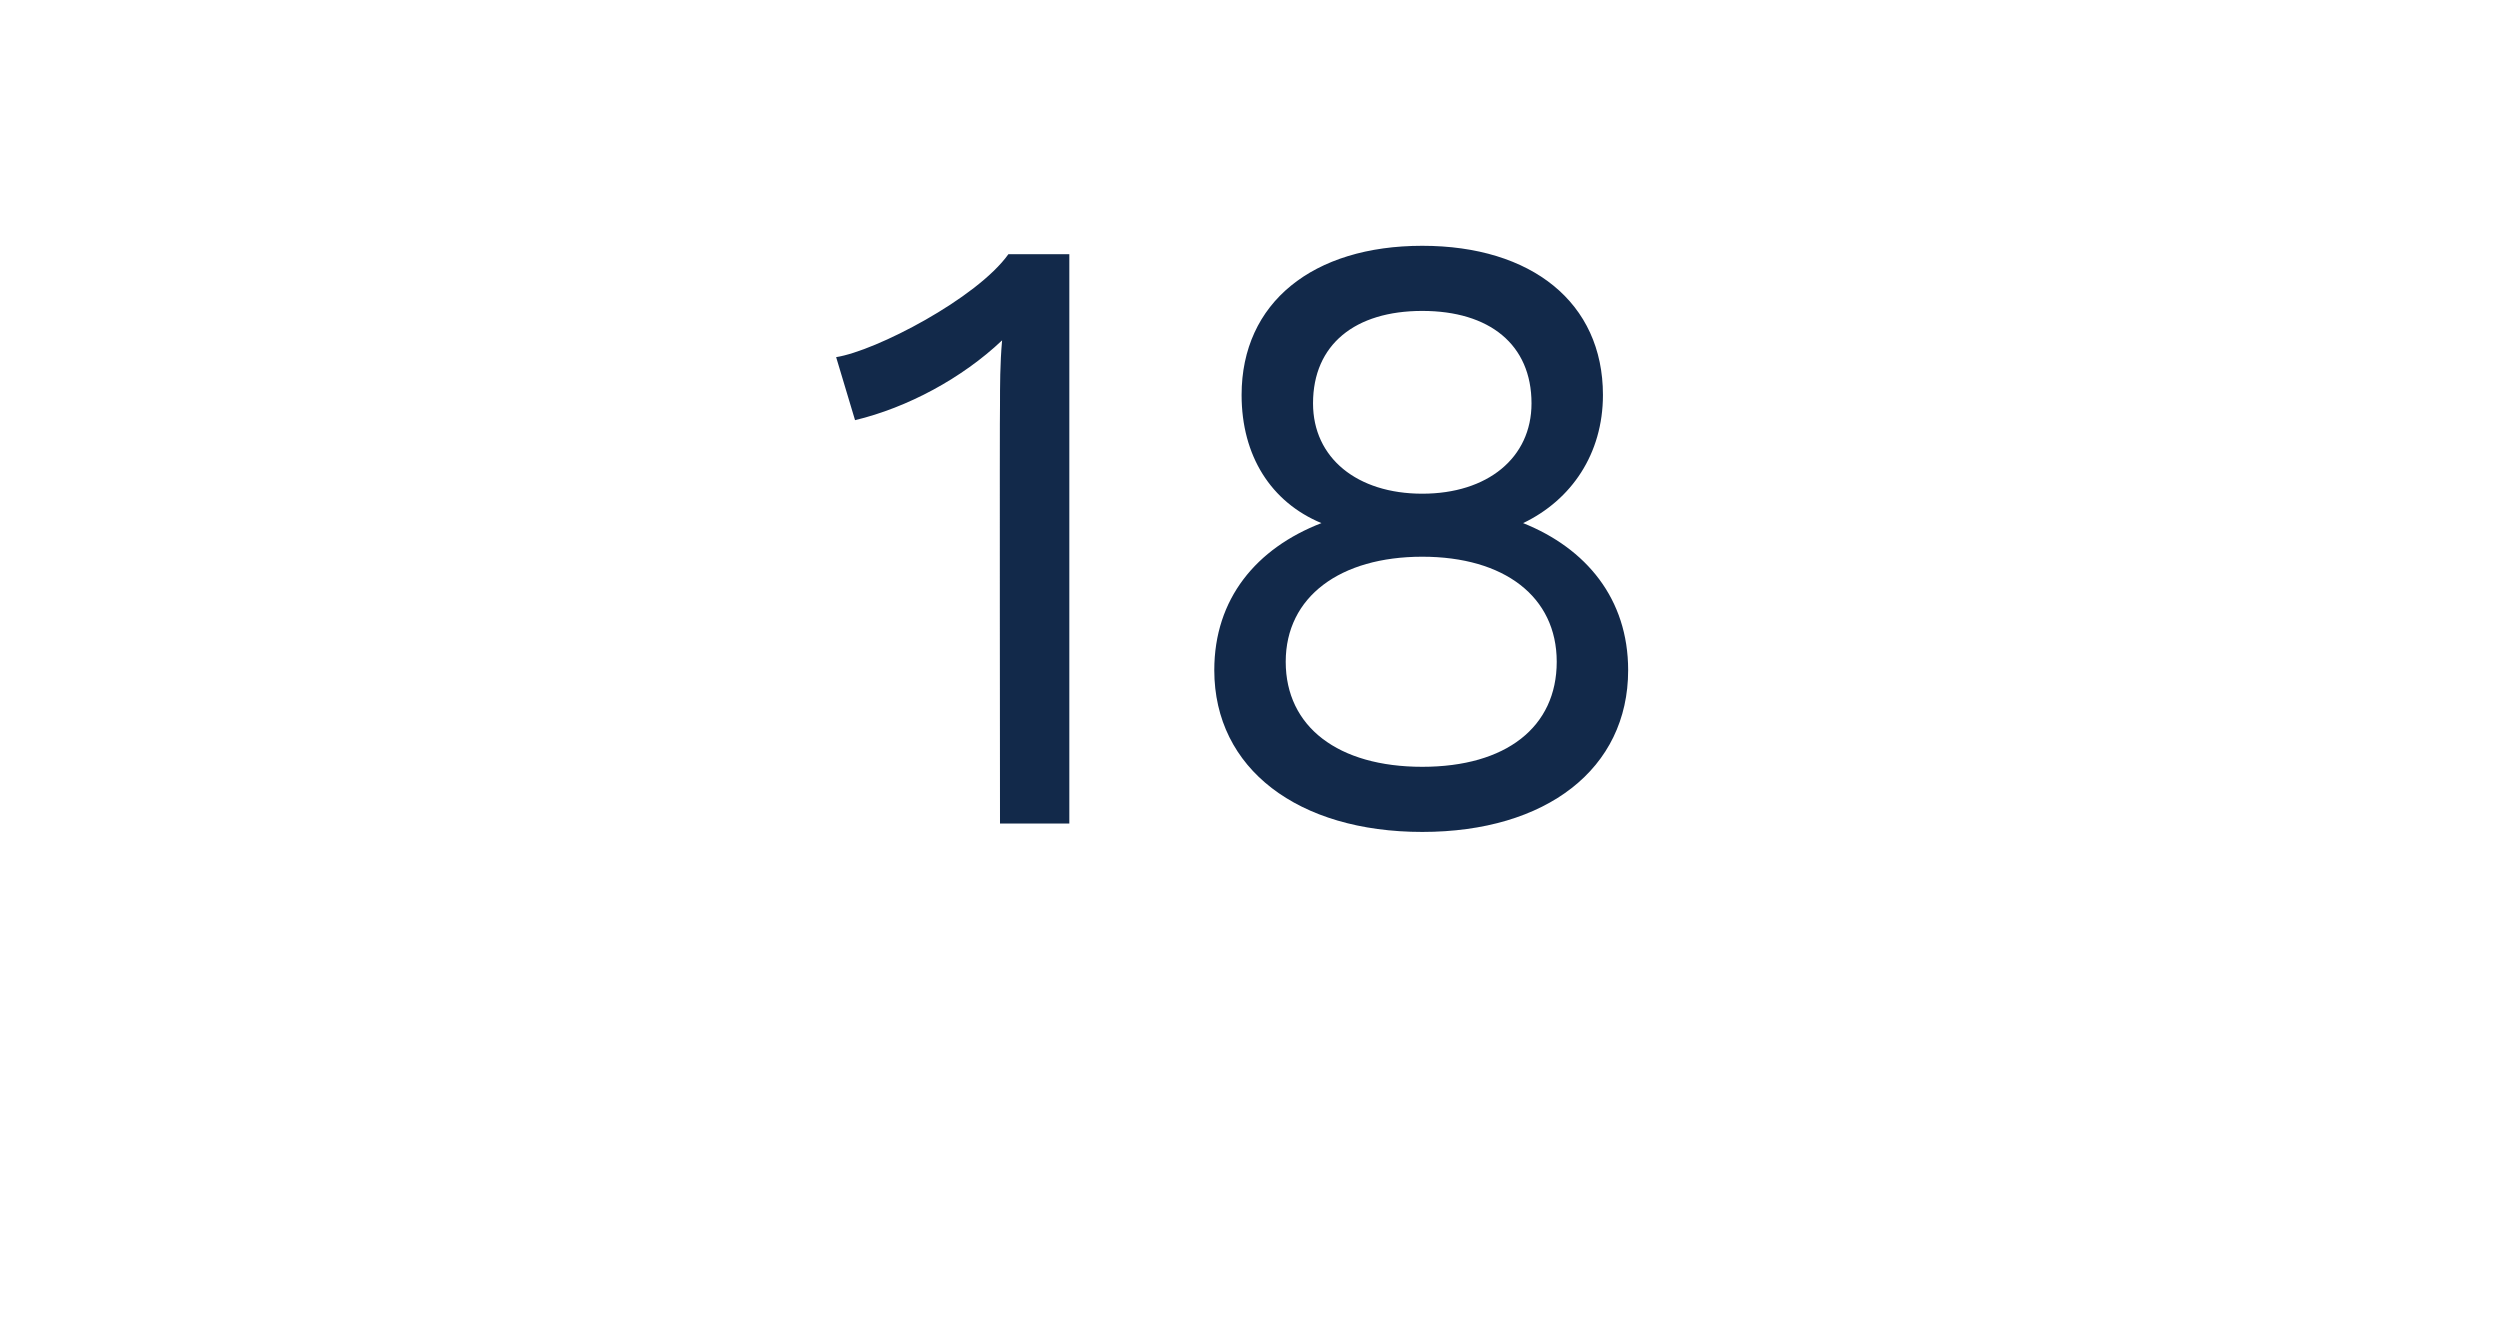
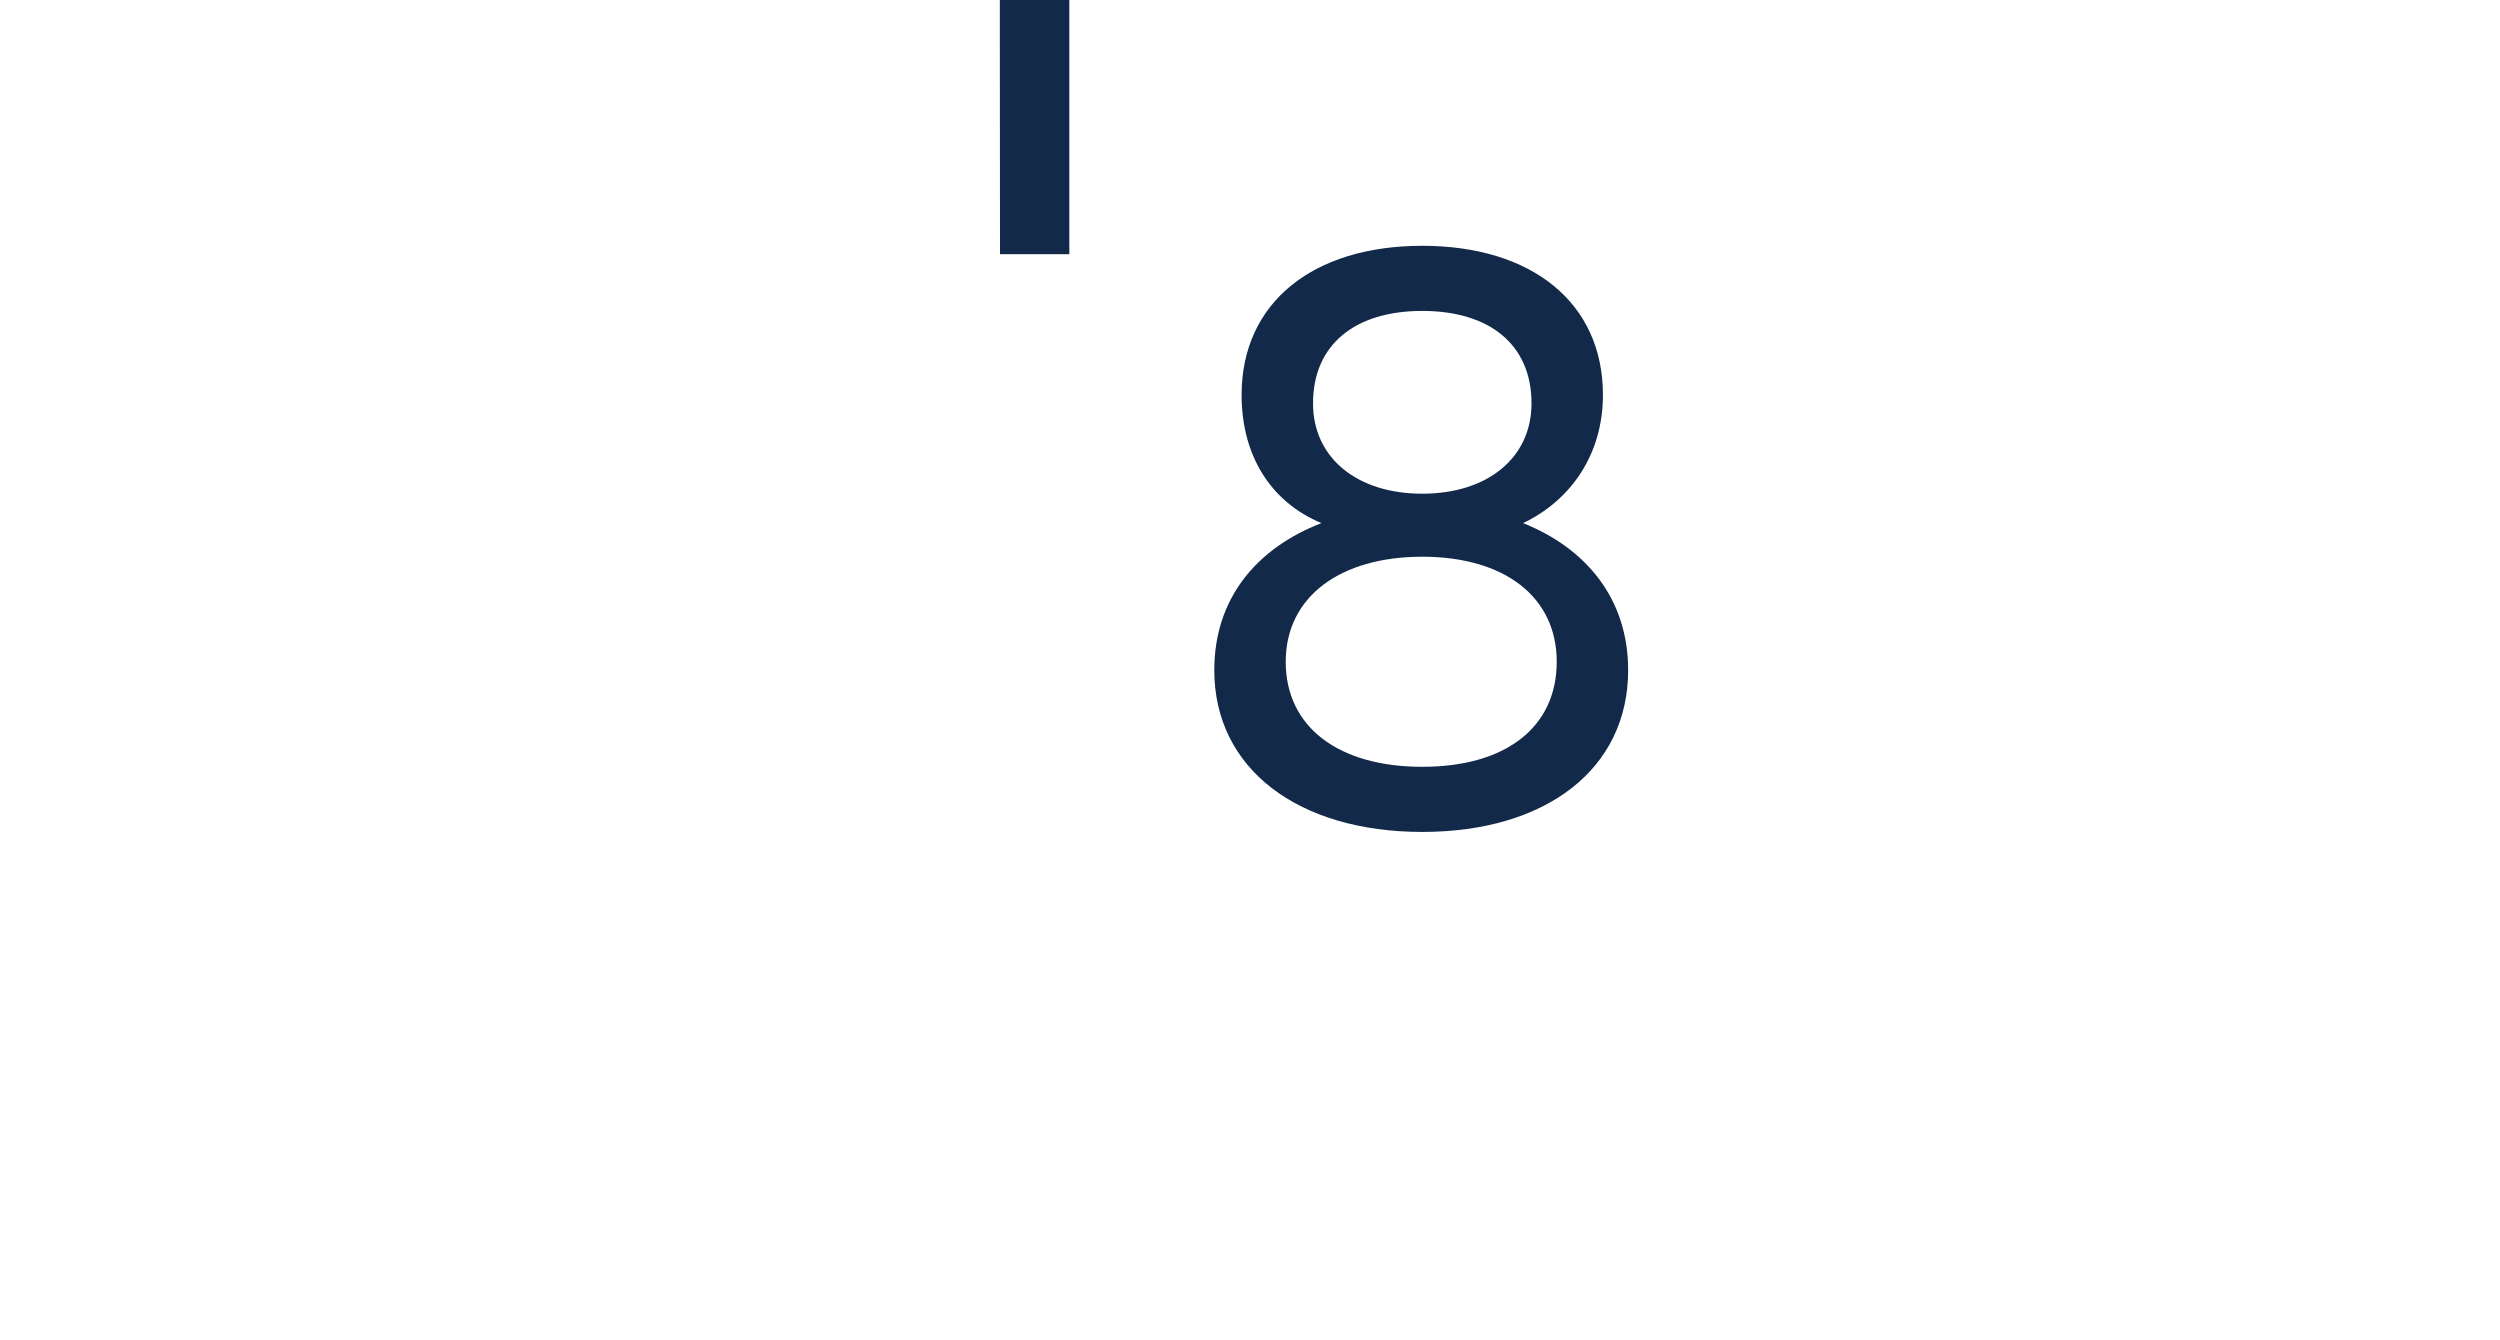
<svg xmlns="http://www.w3.org/2000/svg" version="1.1" width="119px" height="63.8px" viewBox="0 -8 119 63.8" style="top:-8px">
  <desc>18</desc>
  <defs />
  <g id="Polygon33391">
-     <path d="m50.9 4.1l0 27.1l-3.3 0c0 0-.02-19.88 0-19.9c0-.9 0-2 .1-3.1c-1.9 1.8-4.5 3.2-7 3.8c0 0-.9-3-.9-3c1.9-.3 6.7-2.8 8.2-4.9c-.01 0 2.9 0 2.9 0zm25.4 6.7c0 2.8-1.5 5-3.8 6.1c0 0 0 0 0 0c3 1.2 5 3.6 5 7c0 4.7-3.9 7.7-9.8 7.7c-5.9 0-9.9-3-9.9-7.7c0-3.4 2-5.8 5.1-7c0 0 0 0 0 0c-2.4-1-3.8-3.2-3.8-6.1c0-4.4 3.4-7.1 8.6-7.1c5.2 0 8.6 2.7 8.6 7.1zm-13.8.4c0 2.6 2.1 4.3 5.2 4.3c3.1 0 5.2-1.7 5.2-4.3c0-2.8-2-4.4-5.2-4.4c-3.2 0-5.2 1.6-5.2 4.4zm11.6 12.3c0-3.1-2.5-5-6.4-5c-3.9 0-6.5 1.9-6.5 5c0 3.1 2.5 5 6.5 5c4 0 6.4-1.9 6.4-5z" stroke="none" fill="#12294a" />
+     <path d="m50.9 4.1l-3.3 0c0 0-.02-19.88 0-19.9c0-.9 0-2 .1-3.1c-1.9 1.8-4.5 3.2-7 3.8c0 0-.9-3-.9-3c1.9-.3 6.7-2.8 8.2-4.9c-.01 0 2.9 0 2.9 0zm25.4 6.7c0 2.8-1.5 5-3.8 6.1c0 0 0 0 0 0c3 1.2 5 3.6 5 7c0 4.7-3.9 7.7-9.8 7.7c-5.9 0-9.9-3-9.9-7.7c0-3.4 2-5.8 5.1-7c0 0 0 0 0 0c-2.4-1-3.8-3.2-3.8-6.1c0-4.4 3.4-7.1 8.6-7.1c5.2 0 8.6 2.7 8.6 7.1zm-13.8.4c0 2.6 2.1 4.3 5.2 4.3c3.1 0 5.2-1.7 5.2-4.3c0-2.8-2-4.4-5.2-4.4c-3.2 0-5.2 1.6-5.2 4.4zm11.6 12.3c0-3.1-2.5-5-6.4-5c-3.9 0-6.5 1.9-6.5 5c0 3.1 2.5 5 6.5 5c4 0 6.4-1.9 6.4-5z" stroke="none" fill="#12294a" />
  </g>
</svg>